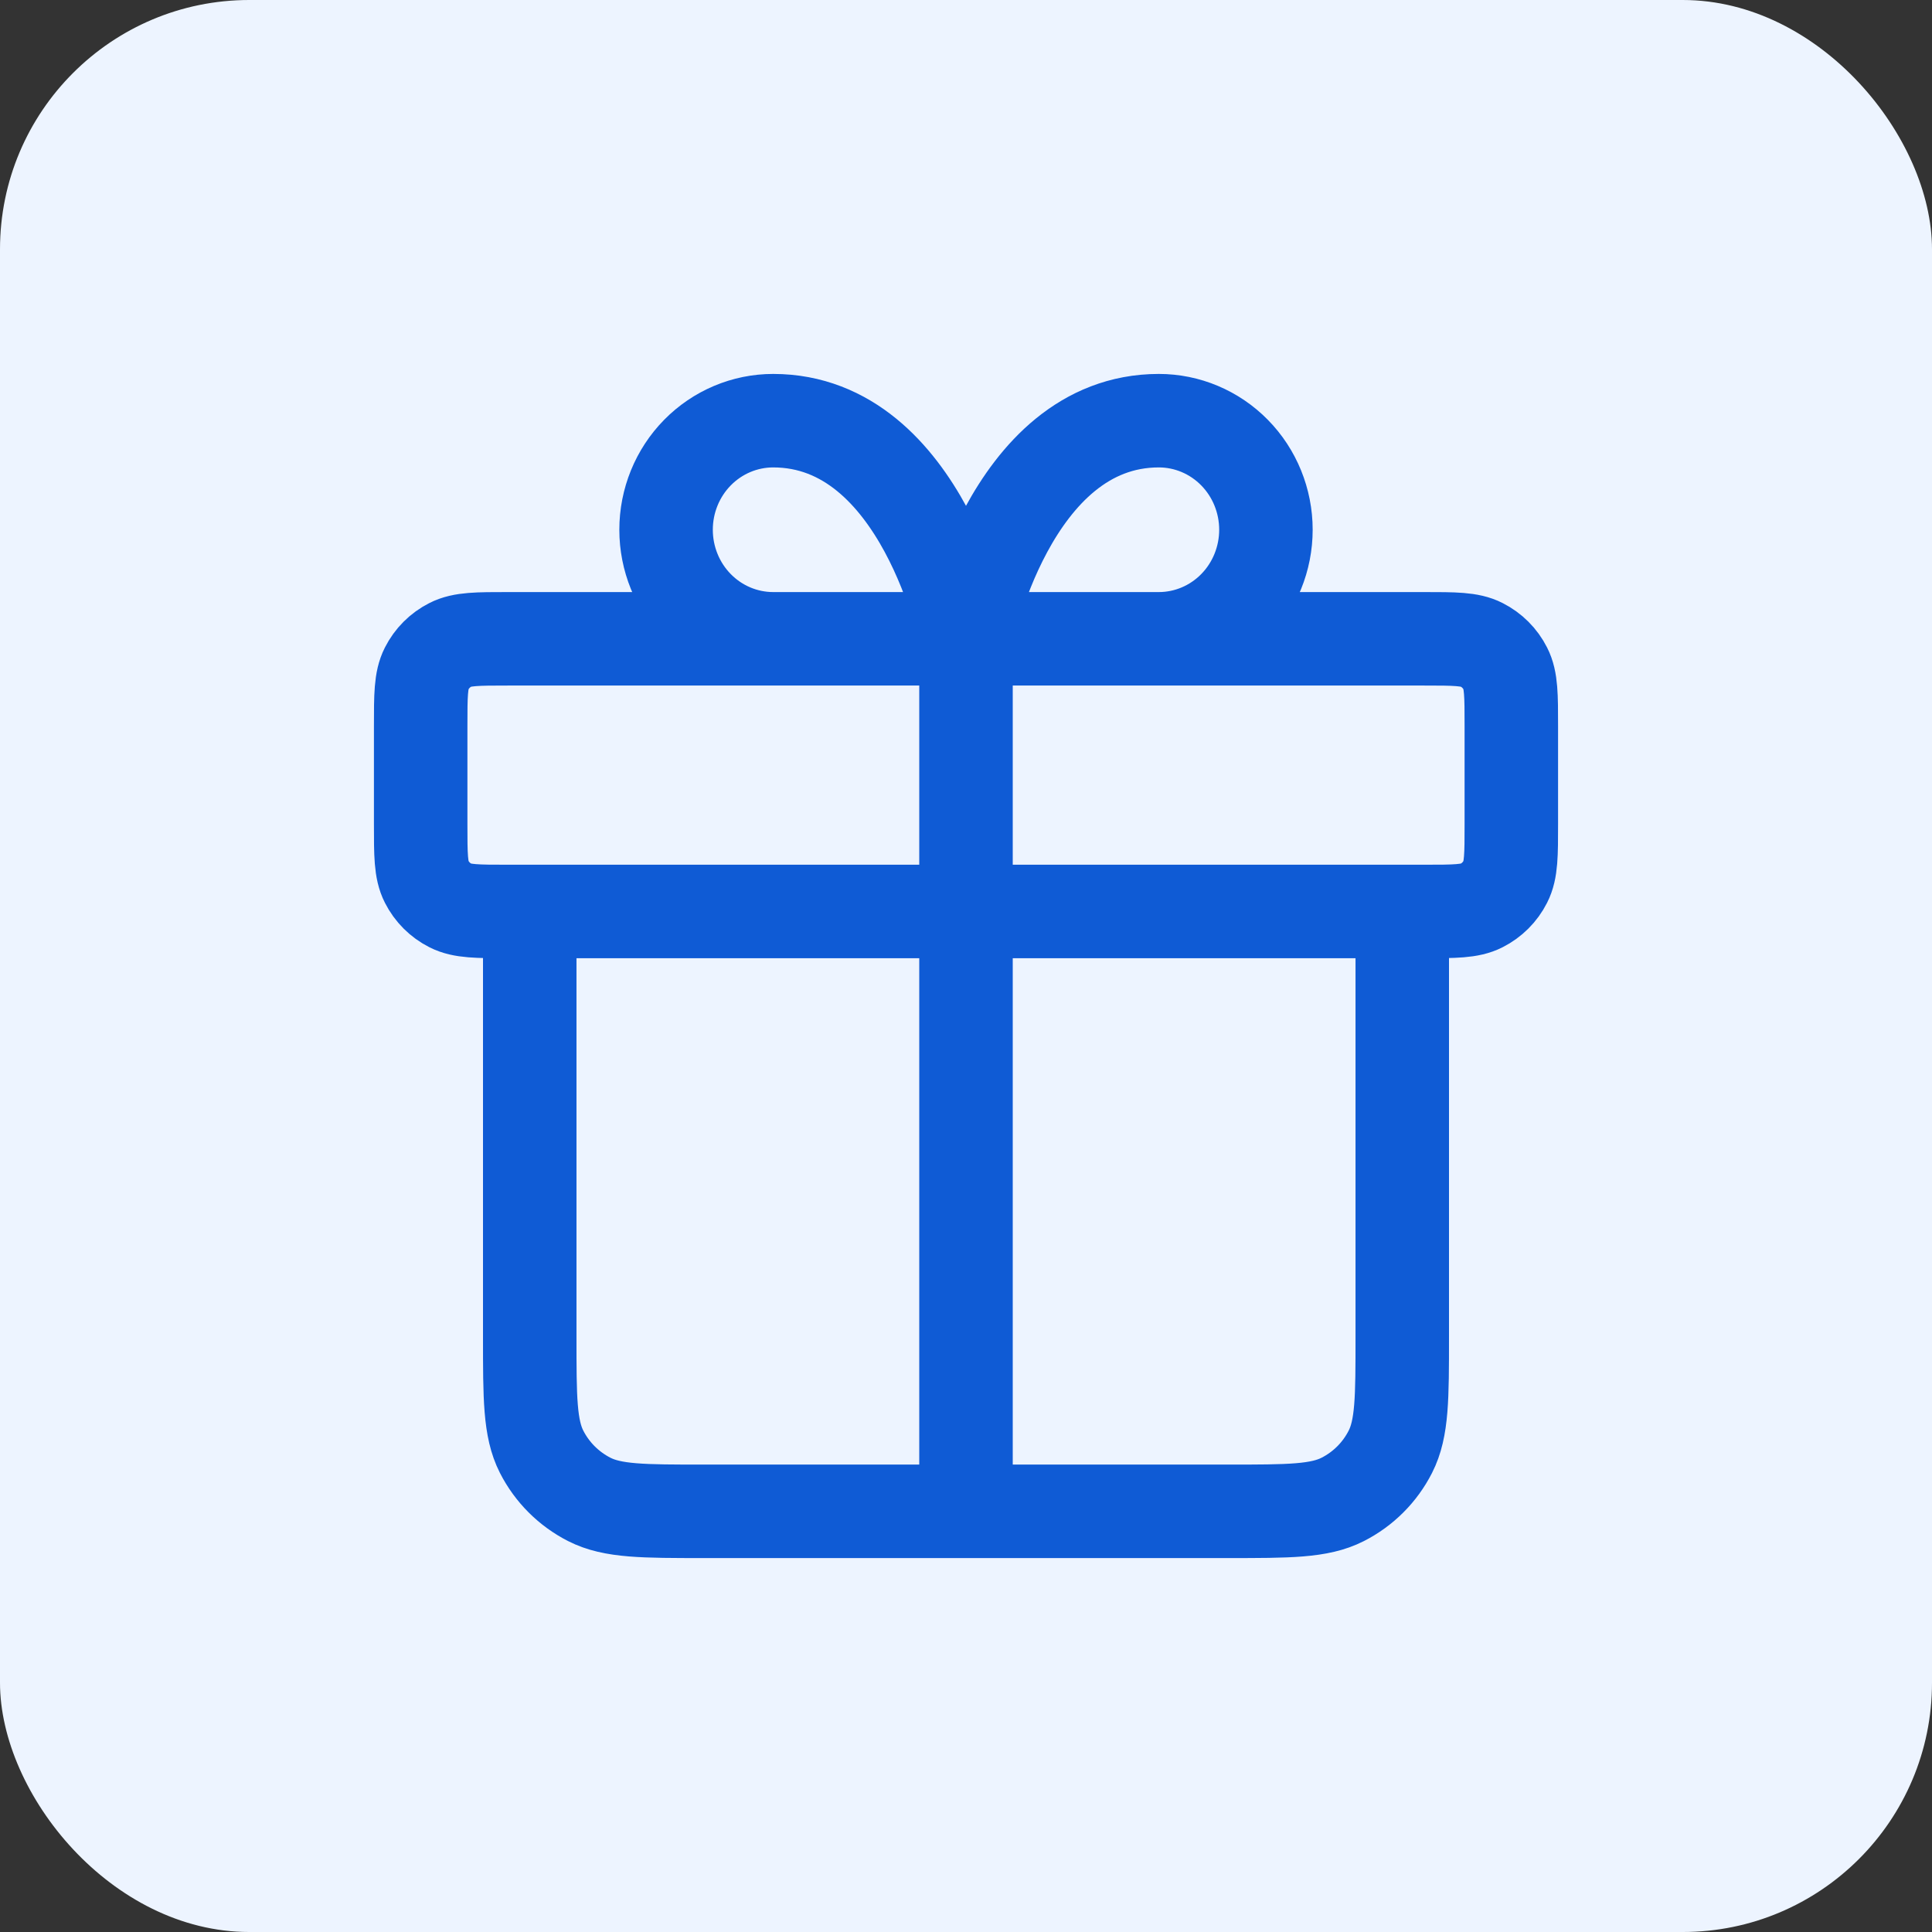
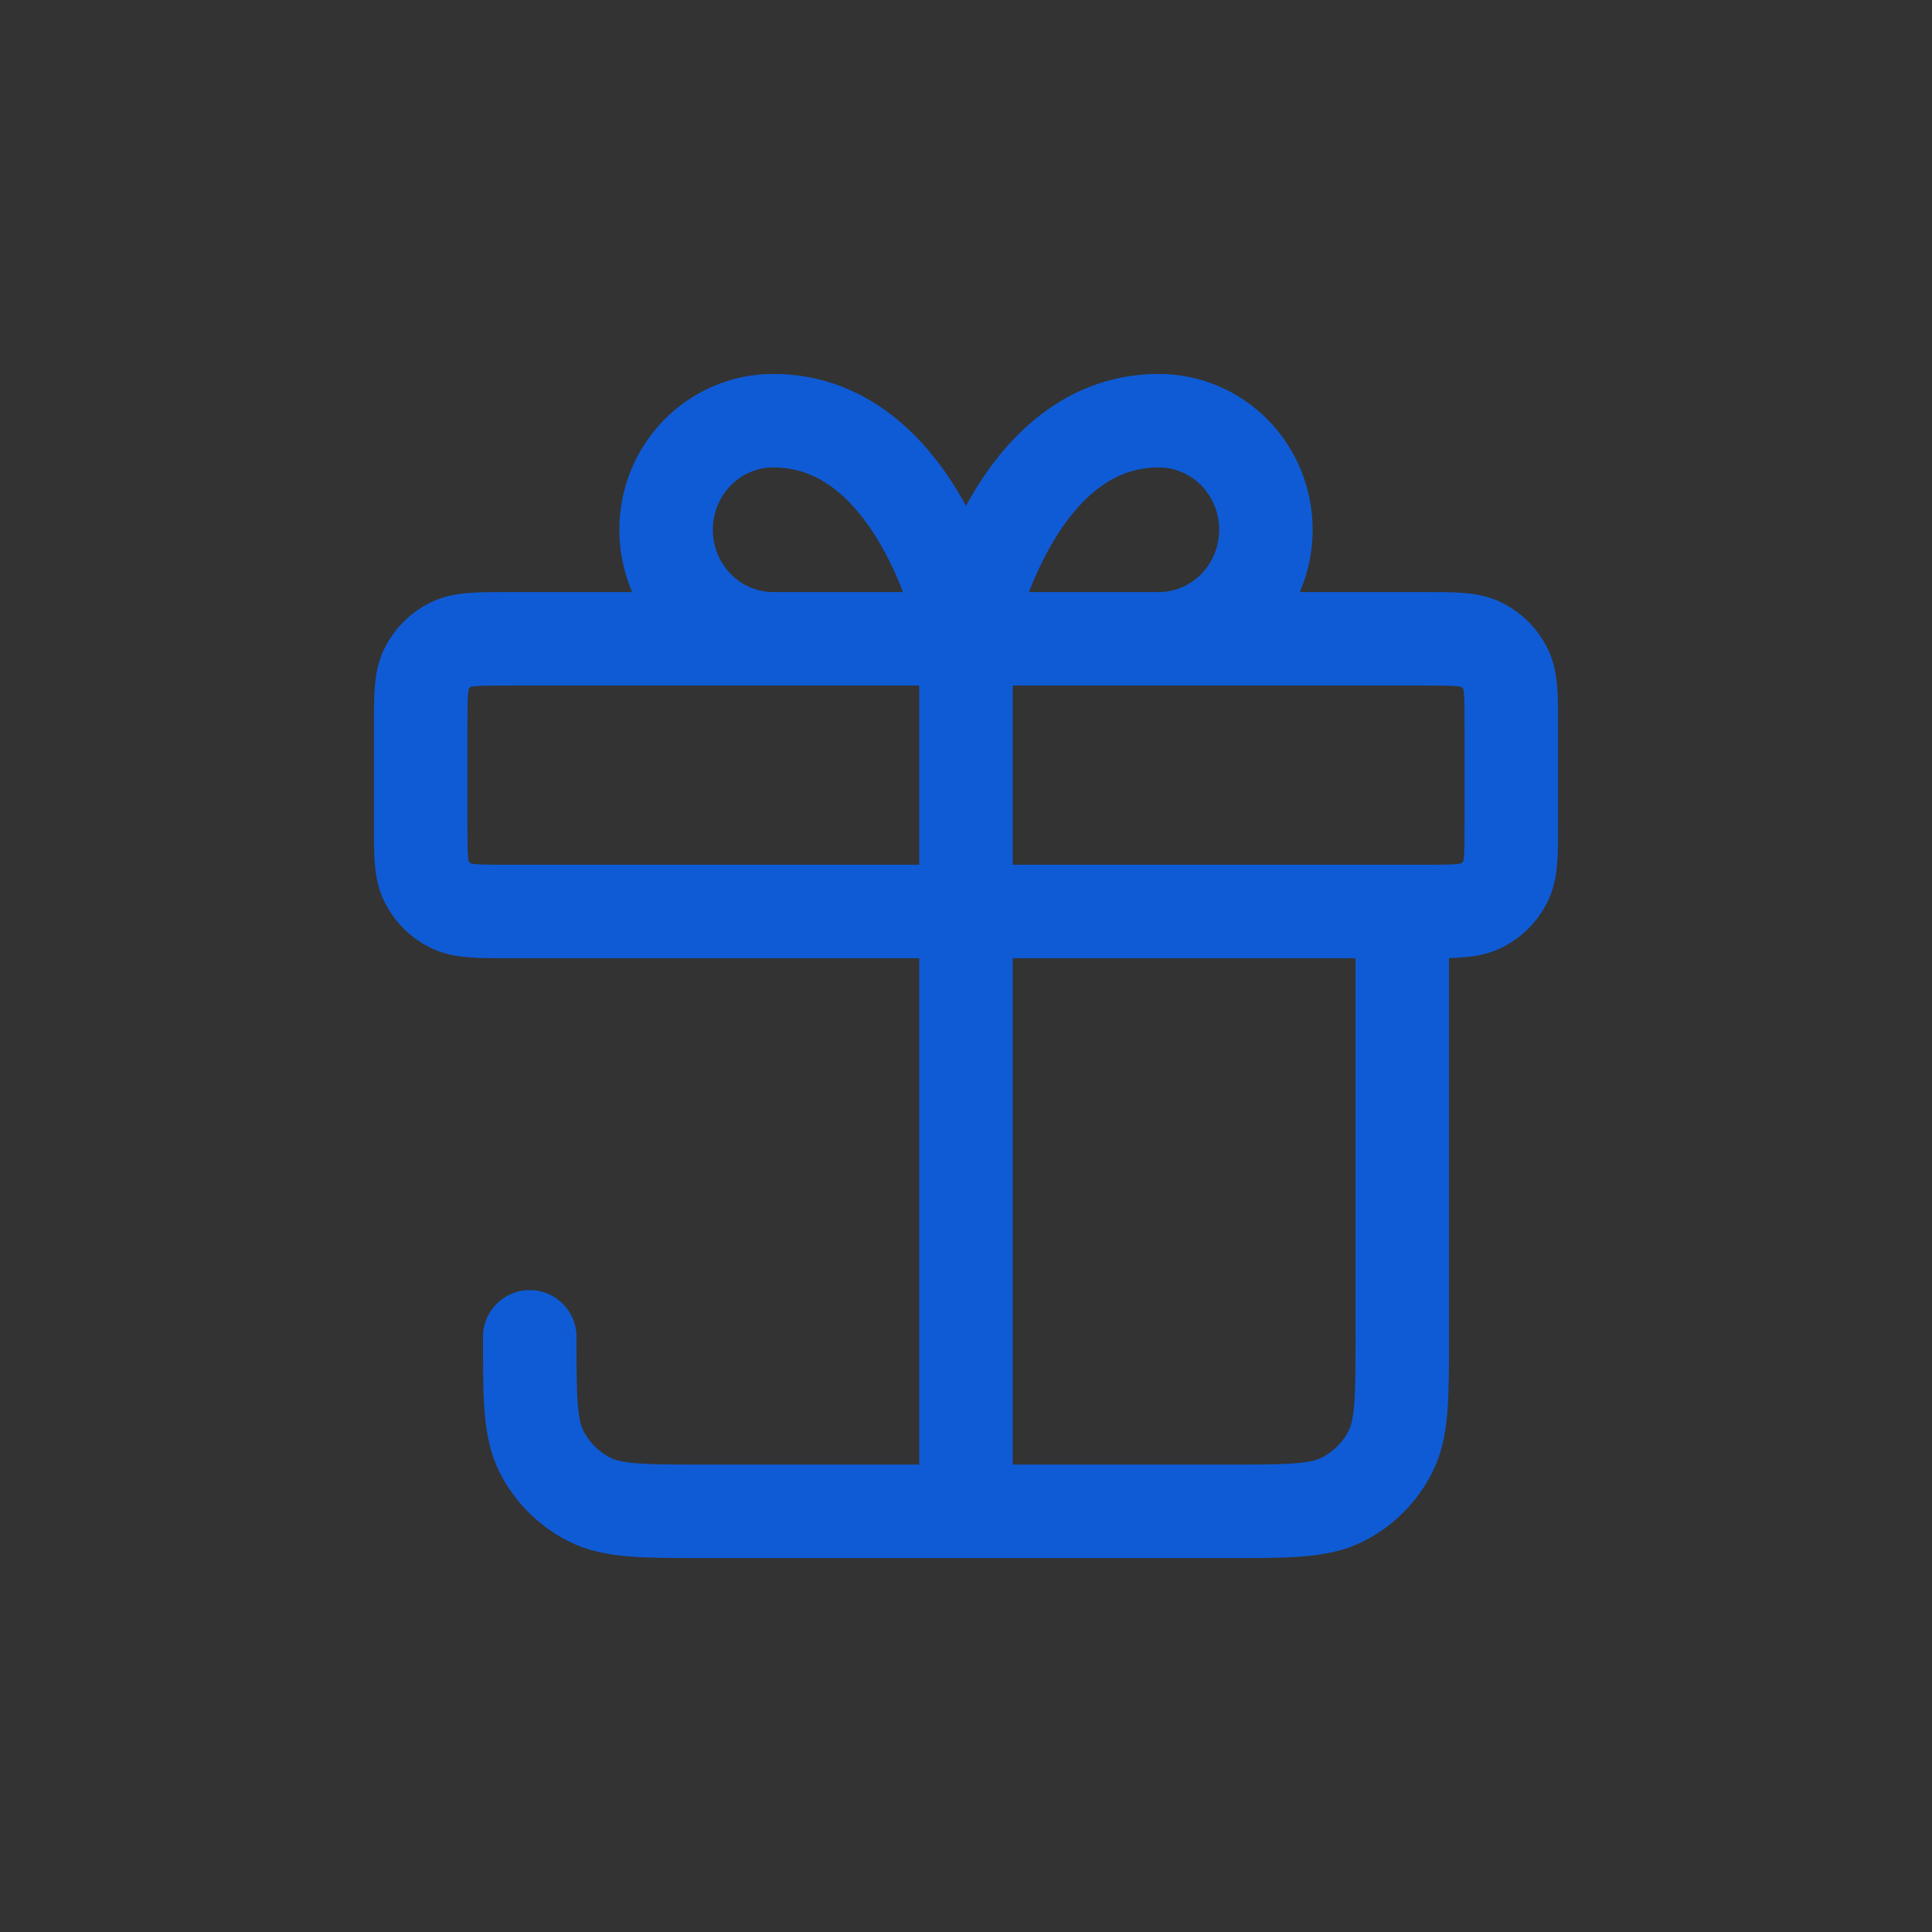
<svg xmlns="http://www.w3.org/2000/svg" width="62" height="62" viewBox="0 0 62 62" fill="none">
  <rect x="0" y="0" width="62" height="62" fill="#333333" stroke="none" />
-   <rect width="62" height="62" rx="8" fill="#EDF4FF" />
-   <path d="M31 20.5V48.5M31 20.5H24.812C23.901 20.5 23.026 20.131 22.382 19.475C21.737 18.819 21.375 17.928 21.375 17C21.375 16.072 21.737 15.181 22.382 14.525C23.026 13.869 23.901 13.5 24.812 13.5C29.625 13.5 31 20.5 31 20.5ZM31 20.5H37.188C38.099 20.5 38.974 20.131 39.618 19.475C40.263 18.819 40.625 17.928 40.625 17C40.625 16.072 40.263 15.181 39.618 14.525C38.974 13.869 38.099 13.5 37.188 13.5C32.375 13.5 31 20.5 31 20.5ZM45 29.25V42.9C45 44.86 45 45.84 44.618 46.589C44.283 47.248 43.748 47.783 43.089 48.118C42.34 48.5 41.36 48.5 39.4 48.5L22.6 48.5C20.64 48.5 19.66 48.5 18.911 48.118C18.253 47.783 17.717 47.248 17.381 46.589C17 45.84 17 44.86 17 42.9V29.25M13.5 23.3L13.5 26.45C13.5 27.43 13.5 27.92 13.691 28.294C13.858 28.624 14.126 28.892 14.456 29.059C14.83 29.25 15.32 29.25 16.3 29.25L45.7 29.25C46.68 29.25 47.17 29.25 47.544 29.059C47.874 28.892 48.142 28.624 48.309 28.294C48.5 27.92 48.5 27.43 48.5 26.45V23.3C48.5 22.32 48.5 21.83 48.309 21.456C48.142 21.126 47.874 20.858 47.544 20.691C47.17 20.5 46.68 20.5 45.7 20.5L16.3 20.5C15.32 20.5 14.83 20.5 14.456 20.691C14.126 20.858 13.858 21.126 13.691 21.456C13.5 21.83 13.5 22.32 13.5 23.3Z" stroke="#0F5BD5" stroke-width="3" stroke-linecap="round" stroke-linejoin="round" />
+   <path d="M31 20.5V48.5M31 20.5H24.812C23.901 20.5 23.026 20.131 22.382 19.475C21.737 18.819 21.375 17.928 21.375 17C21.375 16.072 21.737 15.181 22.382 14.525C23.026 13.869 23.901 13.5 24.812 13.5C29.625 13.5 31 20.5 31 20.5ZM31 20.5H37.188C38.099 20.5 38.974 20.131 39.618 19.475C40.263 18.819 40.625 17.928 40.625 17C40.625 16.072 40.263 15.181 39.618 14.525C38.974 13.869 38.099 13.5 37.188 13.5C32.375 13.5 31 20.5 31 20.5ZM45 29.25V42.9C45 44.86 45 45.84 44.618 46.589C44.283 47.248 43.748 47.783 43.089 48.118C42.34 48.5 41.36 48.5 39.4 48.5L22.6 48.5C20.64 48.5 19.66 48.5 18.911 48.118C18.253 47.783 17.717 47.248 17.381 46.589C17 45.84 17 44.86 17 42.9M13.5 23.3L13.5 26.45C13.5 27.43 13.5 27.92 13.691 28.294C13.858 28.624 14.126 28.892 14.456 29.059C14.83 29.25 15.32 29.25 16.3 29.25L45.7 29.25C46.68 29.25 47.17 29.25 47.544 29.059C47.874 28.892 48.142 28.624 48.309 28.294C48.5 27.92 48.5 27.43 48.5 26.45V23.3C48.5 22.32 48.5 21.83 48.309 21.456C48.142 21.126 47.874 20.858 47.544 20.691C47.17 20.5 46.68 20.5 45.7 20.5L16.3 20.5C15.32 20.5 14.83 20.5 14.456 20.691C14.126 20.858 13.858 21.126 13.691 21.456C13.5 21.83 13.5 22.32 13.5 23.3Z" stroke="#0F5BD5" stroke-width="3" stroke-linecap="round" stroke-linejoin="round" />
</svg>